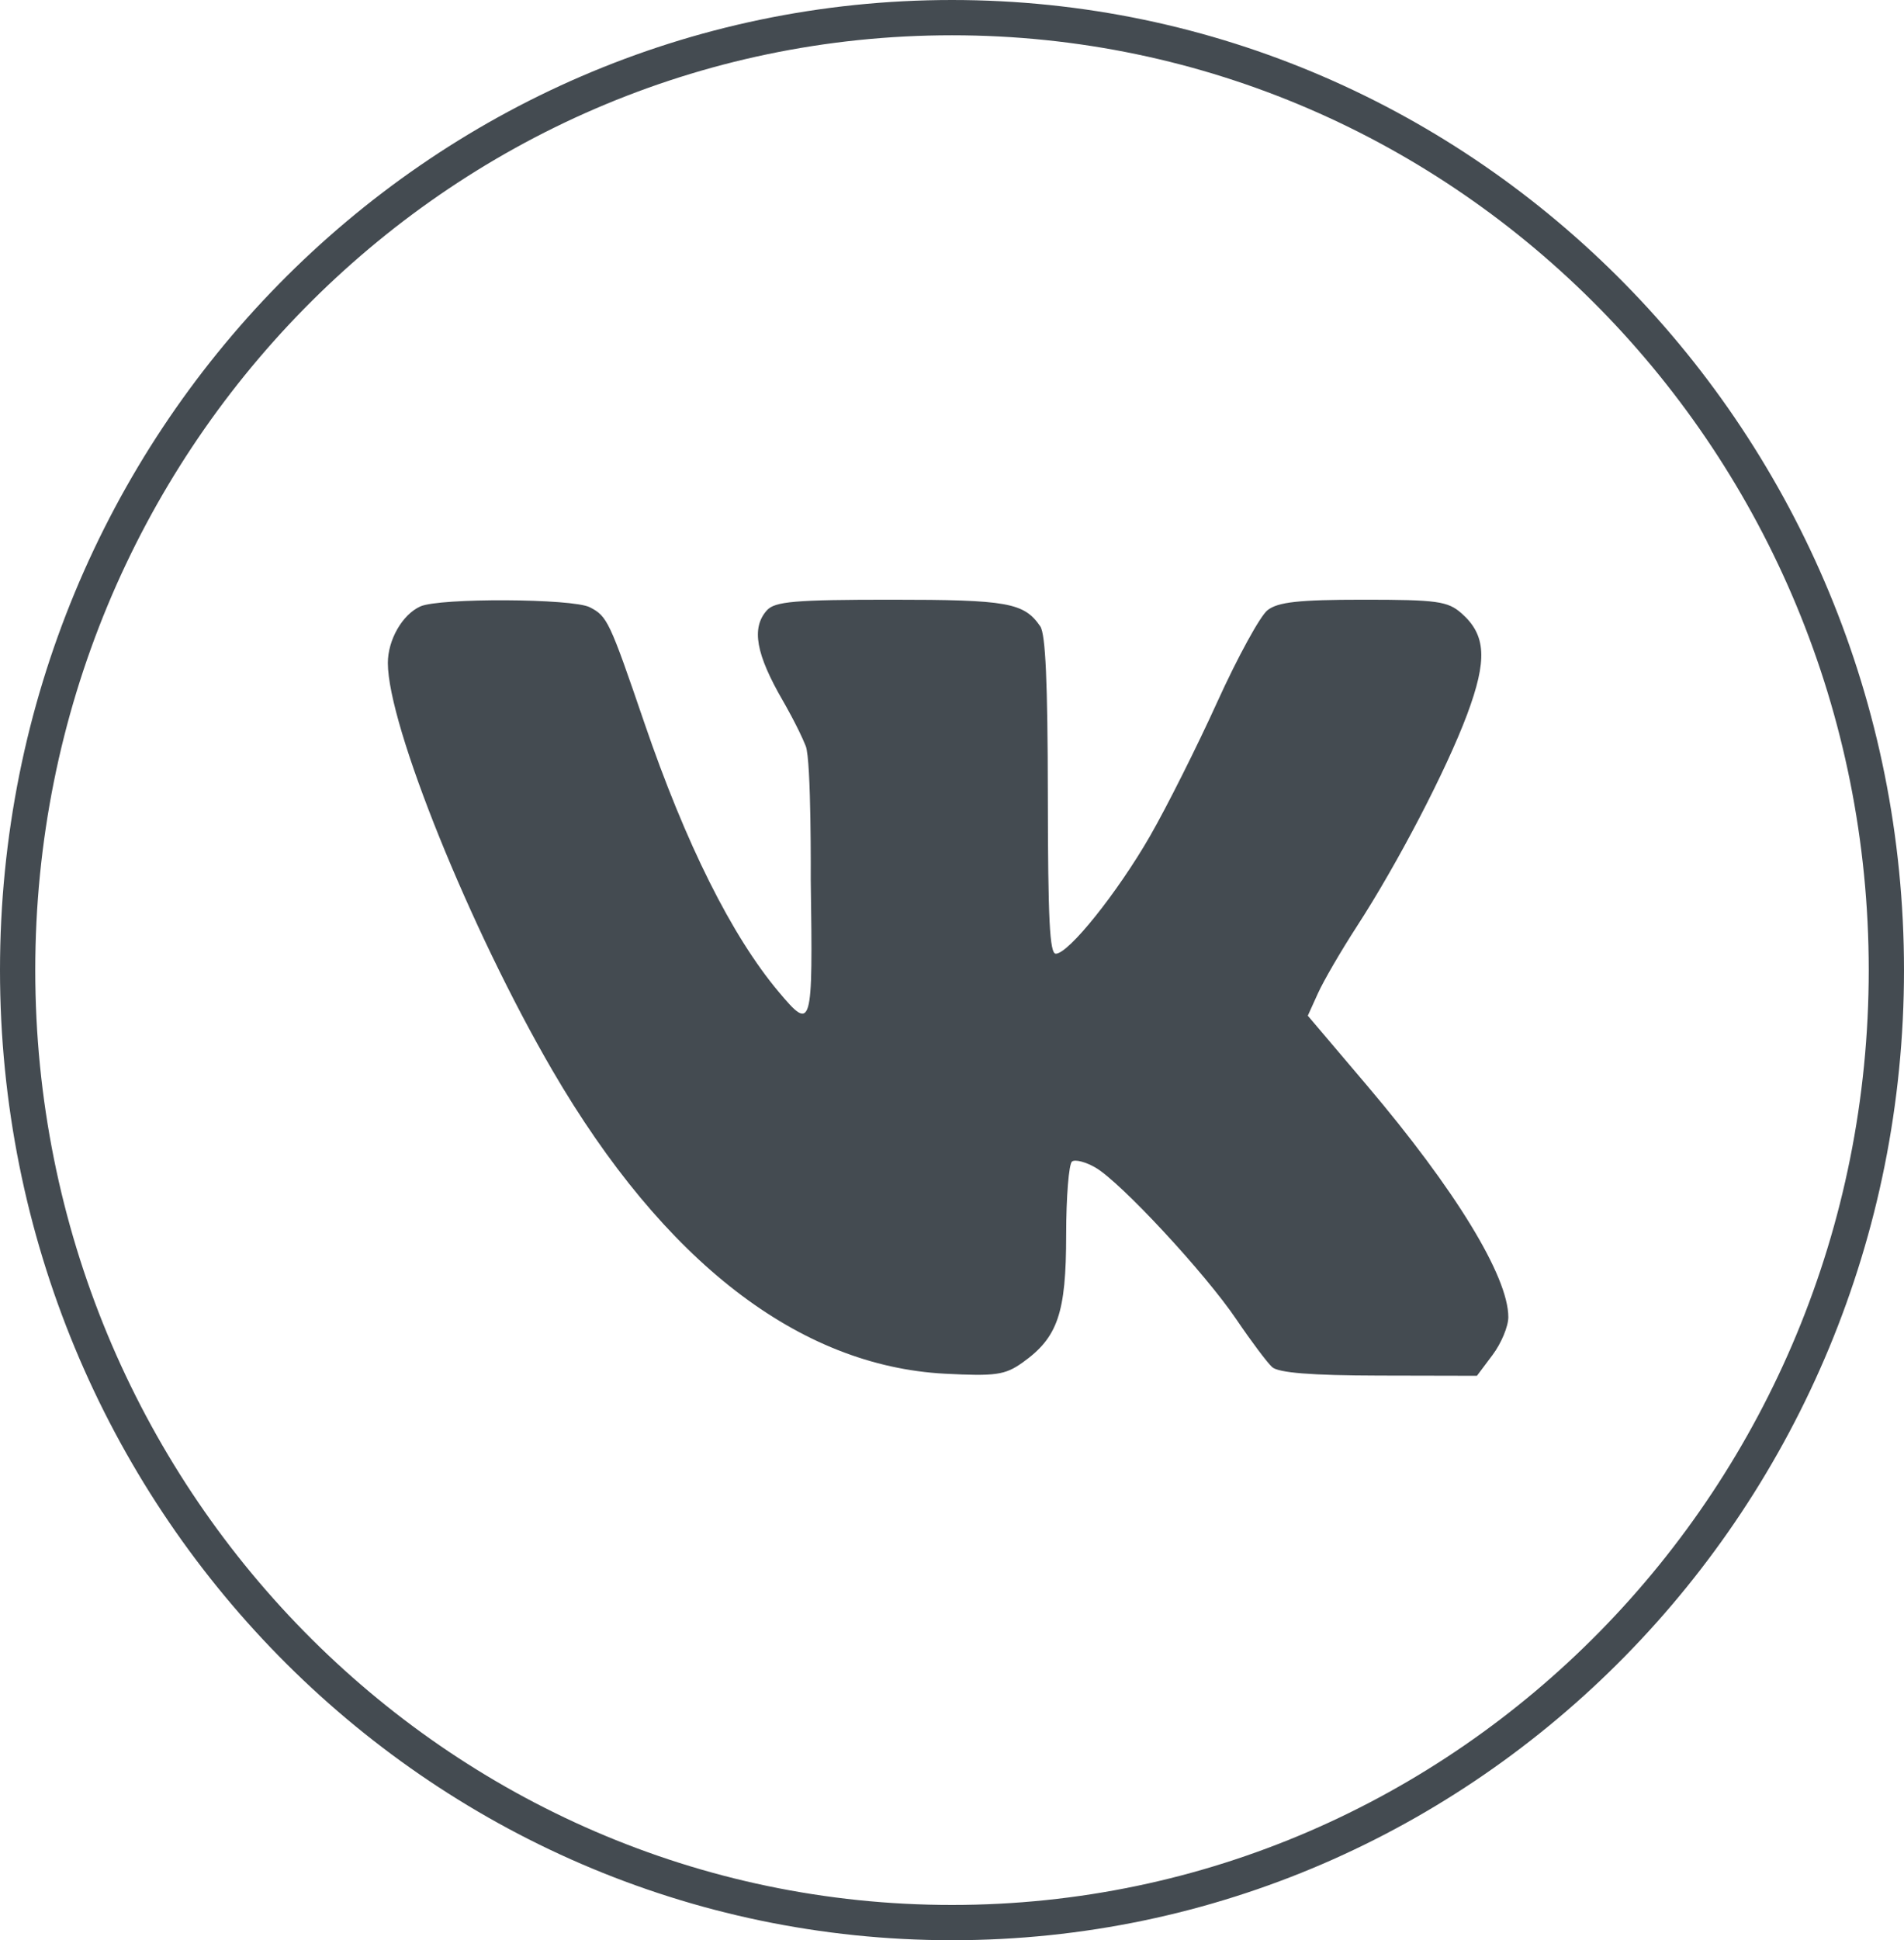
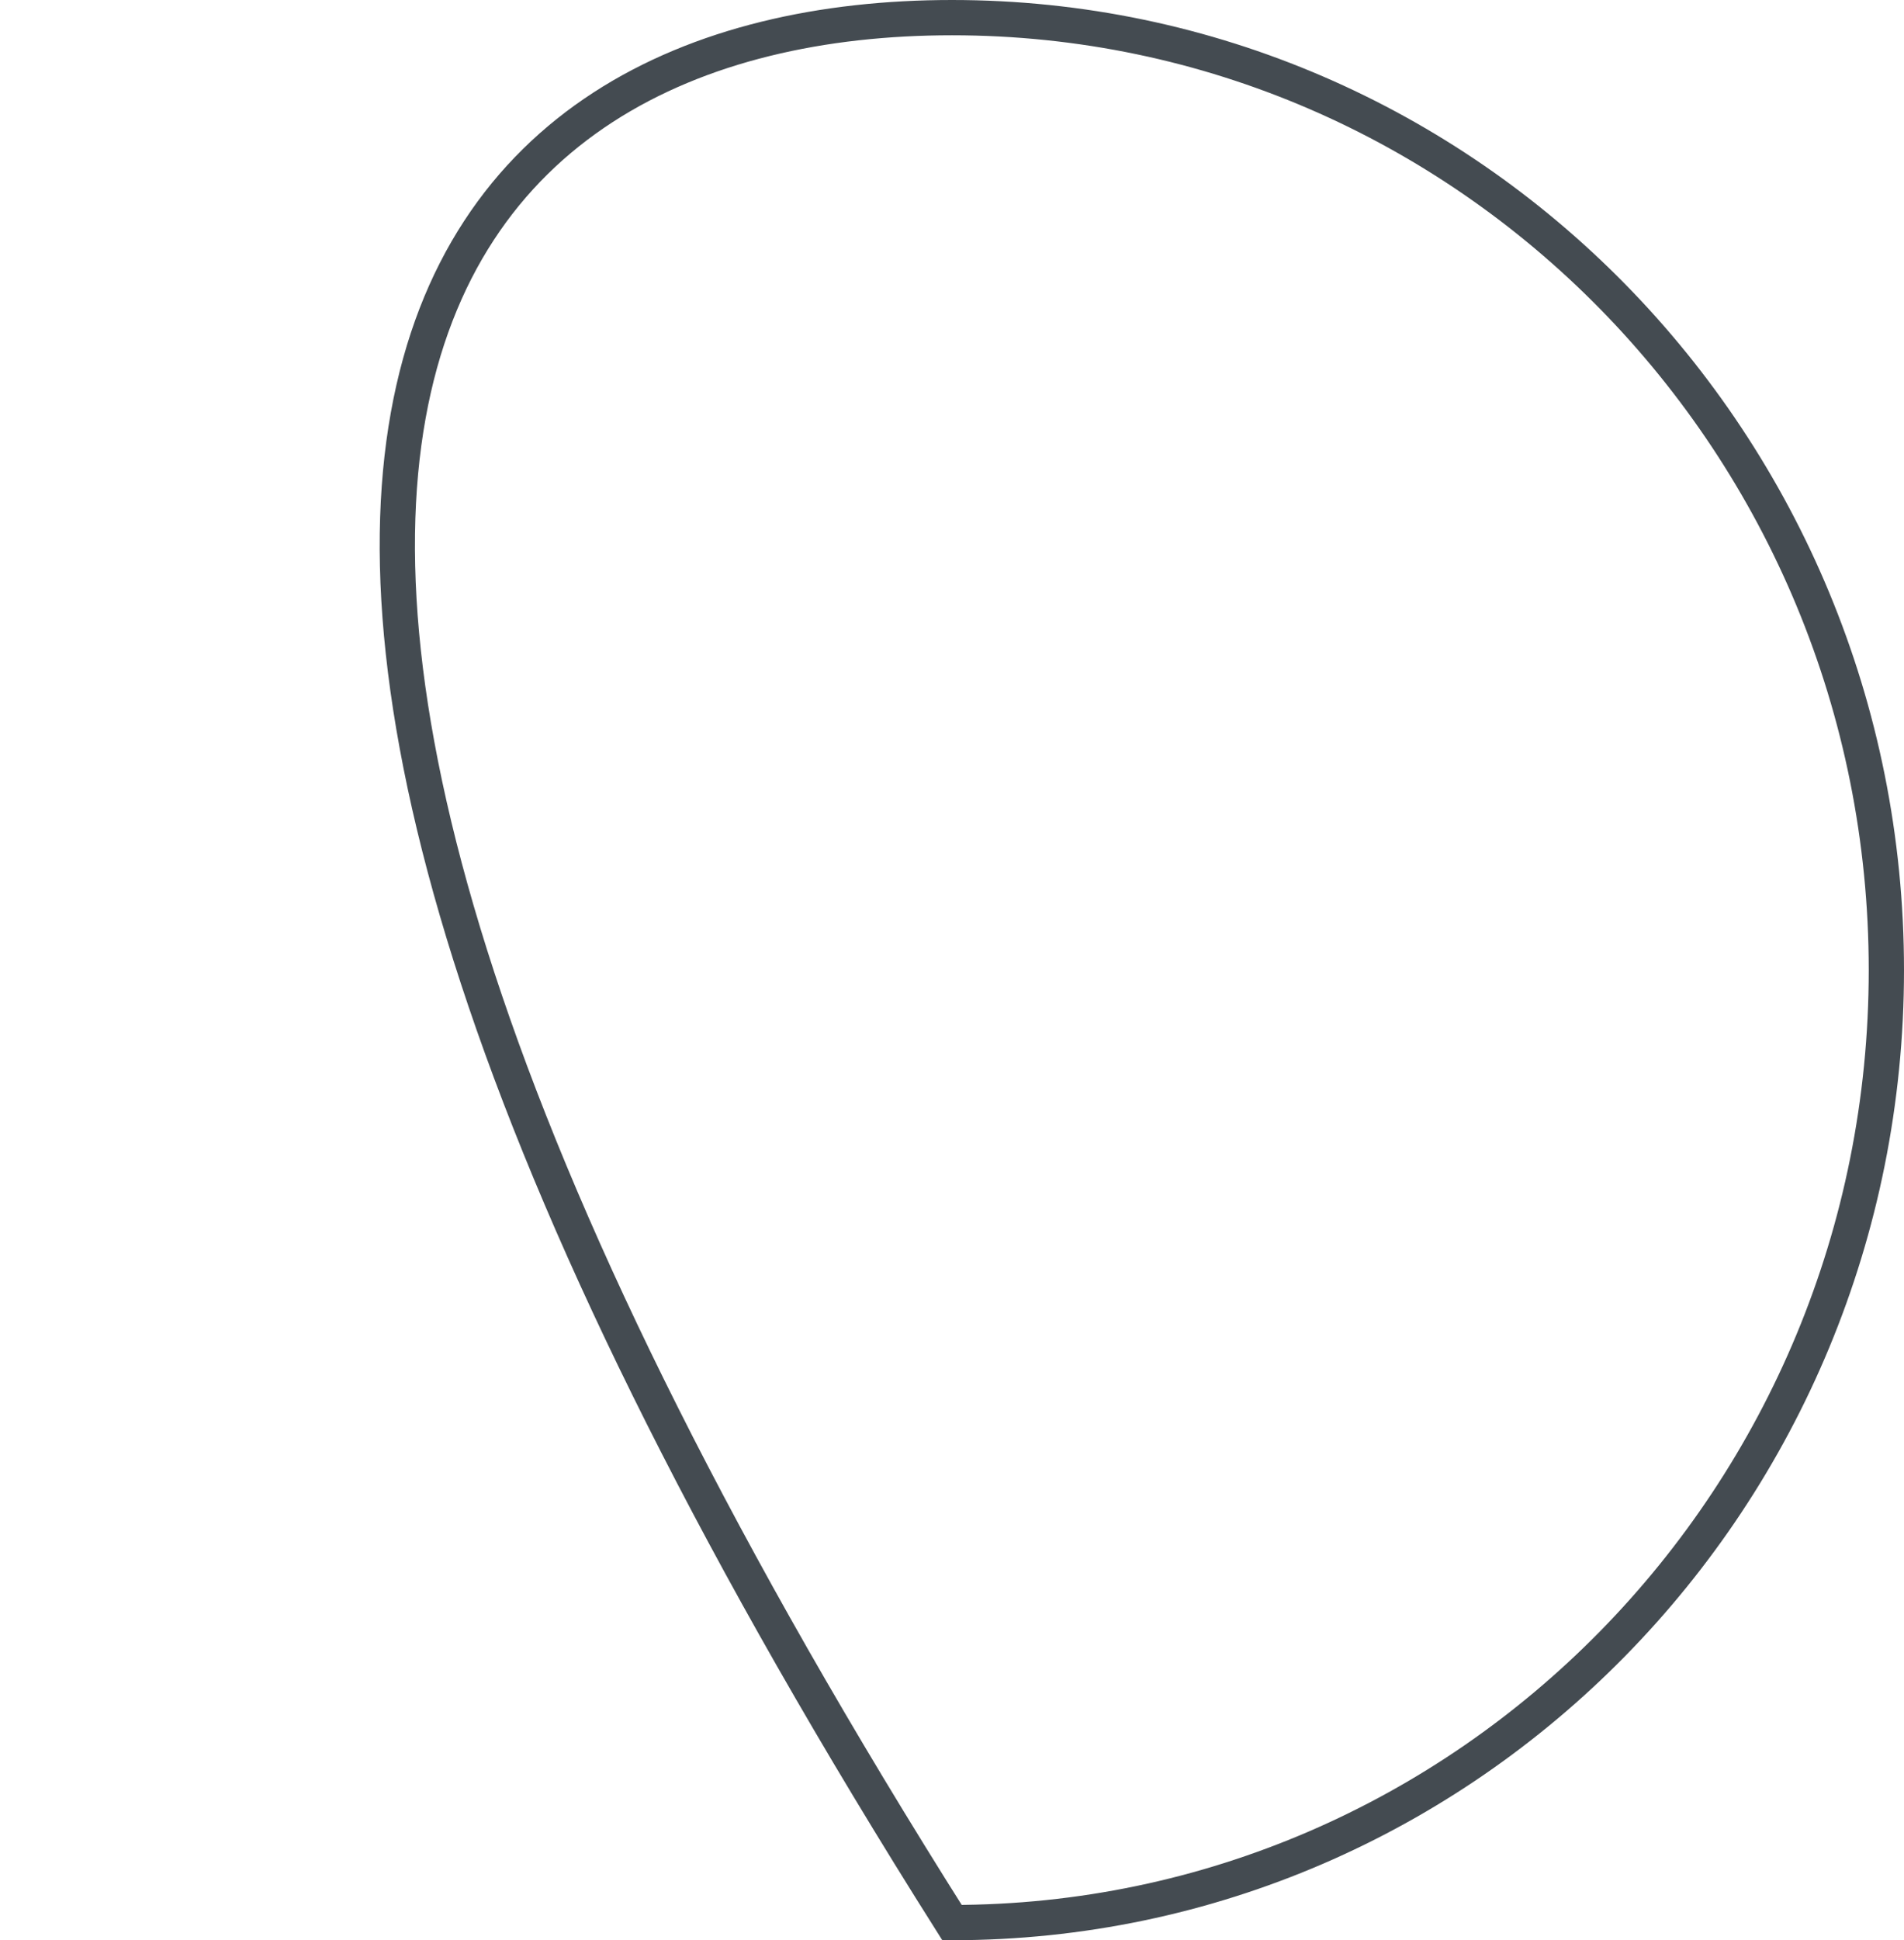
<svg xmlns="http://www.w3.org/2000/svg" width="54" height="55" viewBox="0 0 54 55" fill="none">
-   <path d="M53.5 27.5C53.5 42.42 41.627 54.5 27 54.5C12.373 54.5 0.5 42.42 0.5 27.5C0.5 12.58 12.373 0.5 27 0.5C41.627 0.5 53.5 12.58 53.5 27.5Z" stroke="#444B51" />
-   <path d="M11 18.794C11 18.138 11.411 17.422 11.92 17.191C12.463 16.945 16.237 16.963 16.727 17.214C17.224 17.469 17.286 17.599 18.276 20.494C19.448 23.92 20.75 26.527 22.081 28.112C23.033 29.246 23.056 29.168 22.994 24.951C22.994 24.951 23.013 21.551 22.852 21.149C22.638 20.614 22.208 19.872 22.208 19.872C21.437 18.542 21.304 17.802 21.748 17.303C21.974 17.049 22.544 17 25.281 17C28.575 17 29.044 17.084 29.503 17.755C29.653 17.975 29.714 19.326 29.718 22.548C29.722 26.076 29.77 27.035 29.944 27.035C30.306 27.035 31.69 25.308 32.616 23.7C33.091 22.874 33.95 21.163 34.524 19.898C35.099 18.632 35.739 17.463 35.948 17.298C36.245 17.065 36.834 17 38.67 17C40.758 17 41.062 17.042 41.453 17.388C42.149 18.003 42.187 18.707 41.608 20.257C41.02 21.827 39.646 24.467 38.481 26.263C38.034 26.953 37.538 27.804 37.38 28.155L37.091 28.792L38.761 30.76C41.28 33.73 42.778 36.182 42.778 37.338C42.778 37.599 42.578 38.08 42.333 38.406L41.888 39L39.112 38.994C37.193 38.99 36.257 38.915 36.079 38.753C35.937 38.623 35.481 38.015 35.065 37.401C34.178 36.089 31.787 33.515 31.071 33.099C30.797 32.939 30.497 32.861 30.405 32.925C30.314 32.988 30.238 33.925 30.238 35.007C30.237 37.227 30.001 37.915 28.995 38.629C28.504 38.977 28.233 39.015 26.803 38.941C22.658 38.724 18.827 35.766 15.666 30.341C13.339 26.346 11 20.558 11 18.794Z" fill="#444B51" />
+   <path d="M53.5 27.5C53.5 42.42 41.627 54.5 27 54.5C0.5 12.58 12.373 0.5 27 0.5C41.627 0.5 53.5 12.58 53.5 27.5Z" stroke="#444B51" />
</svg>